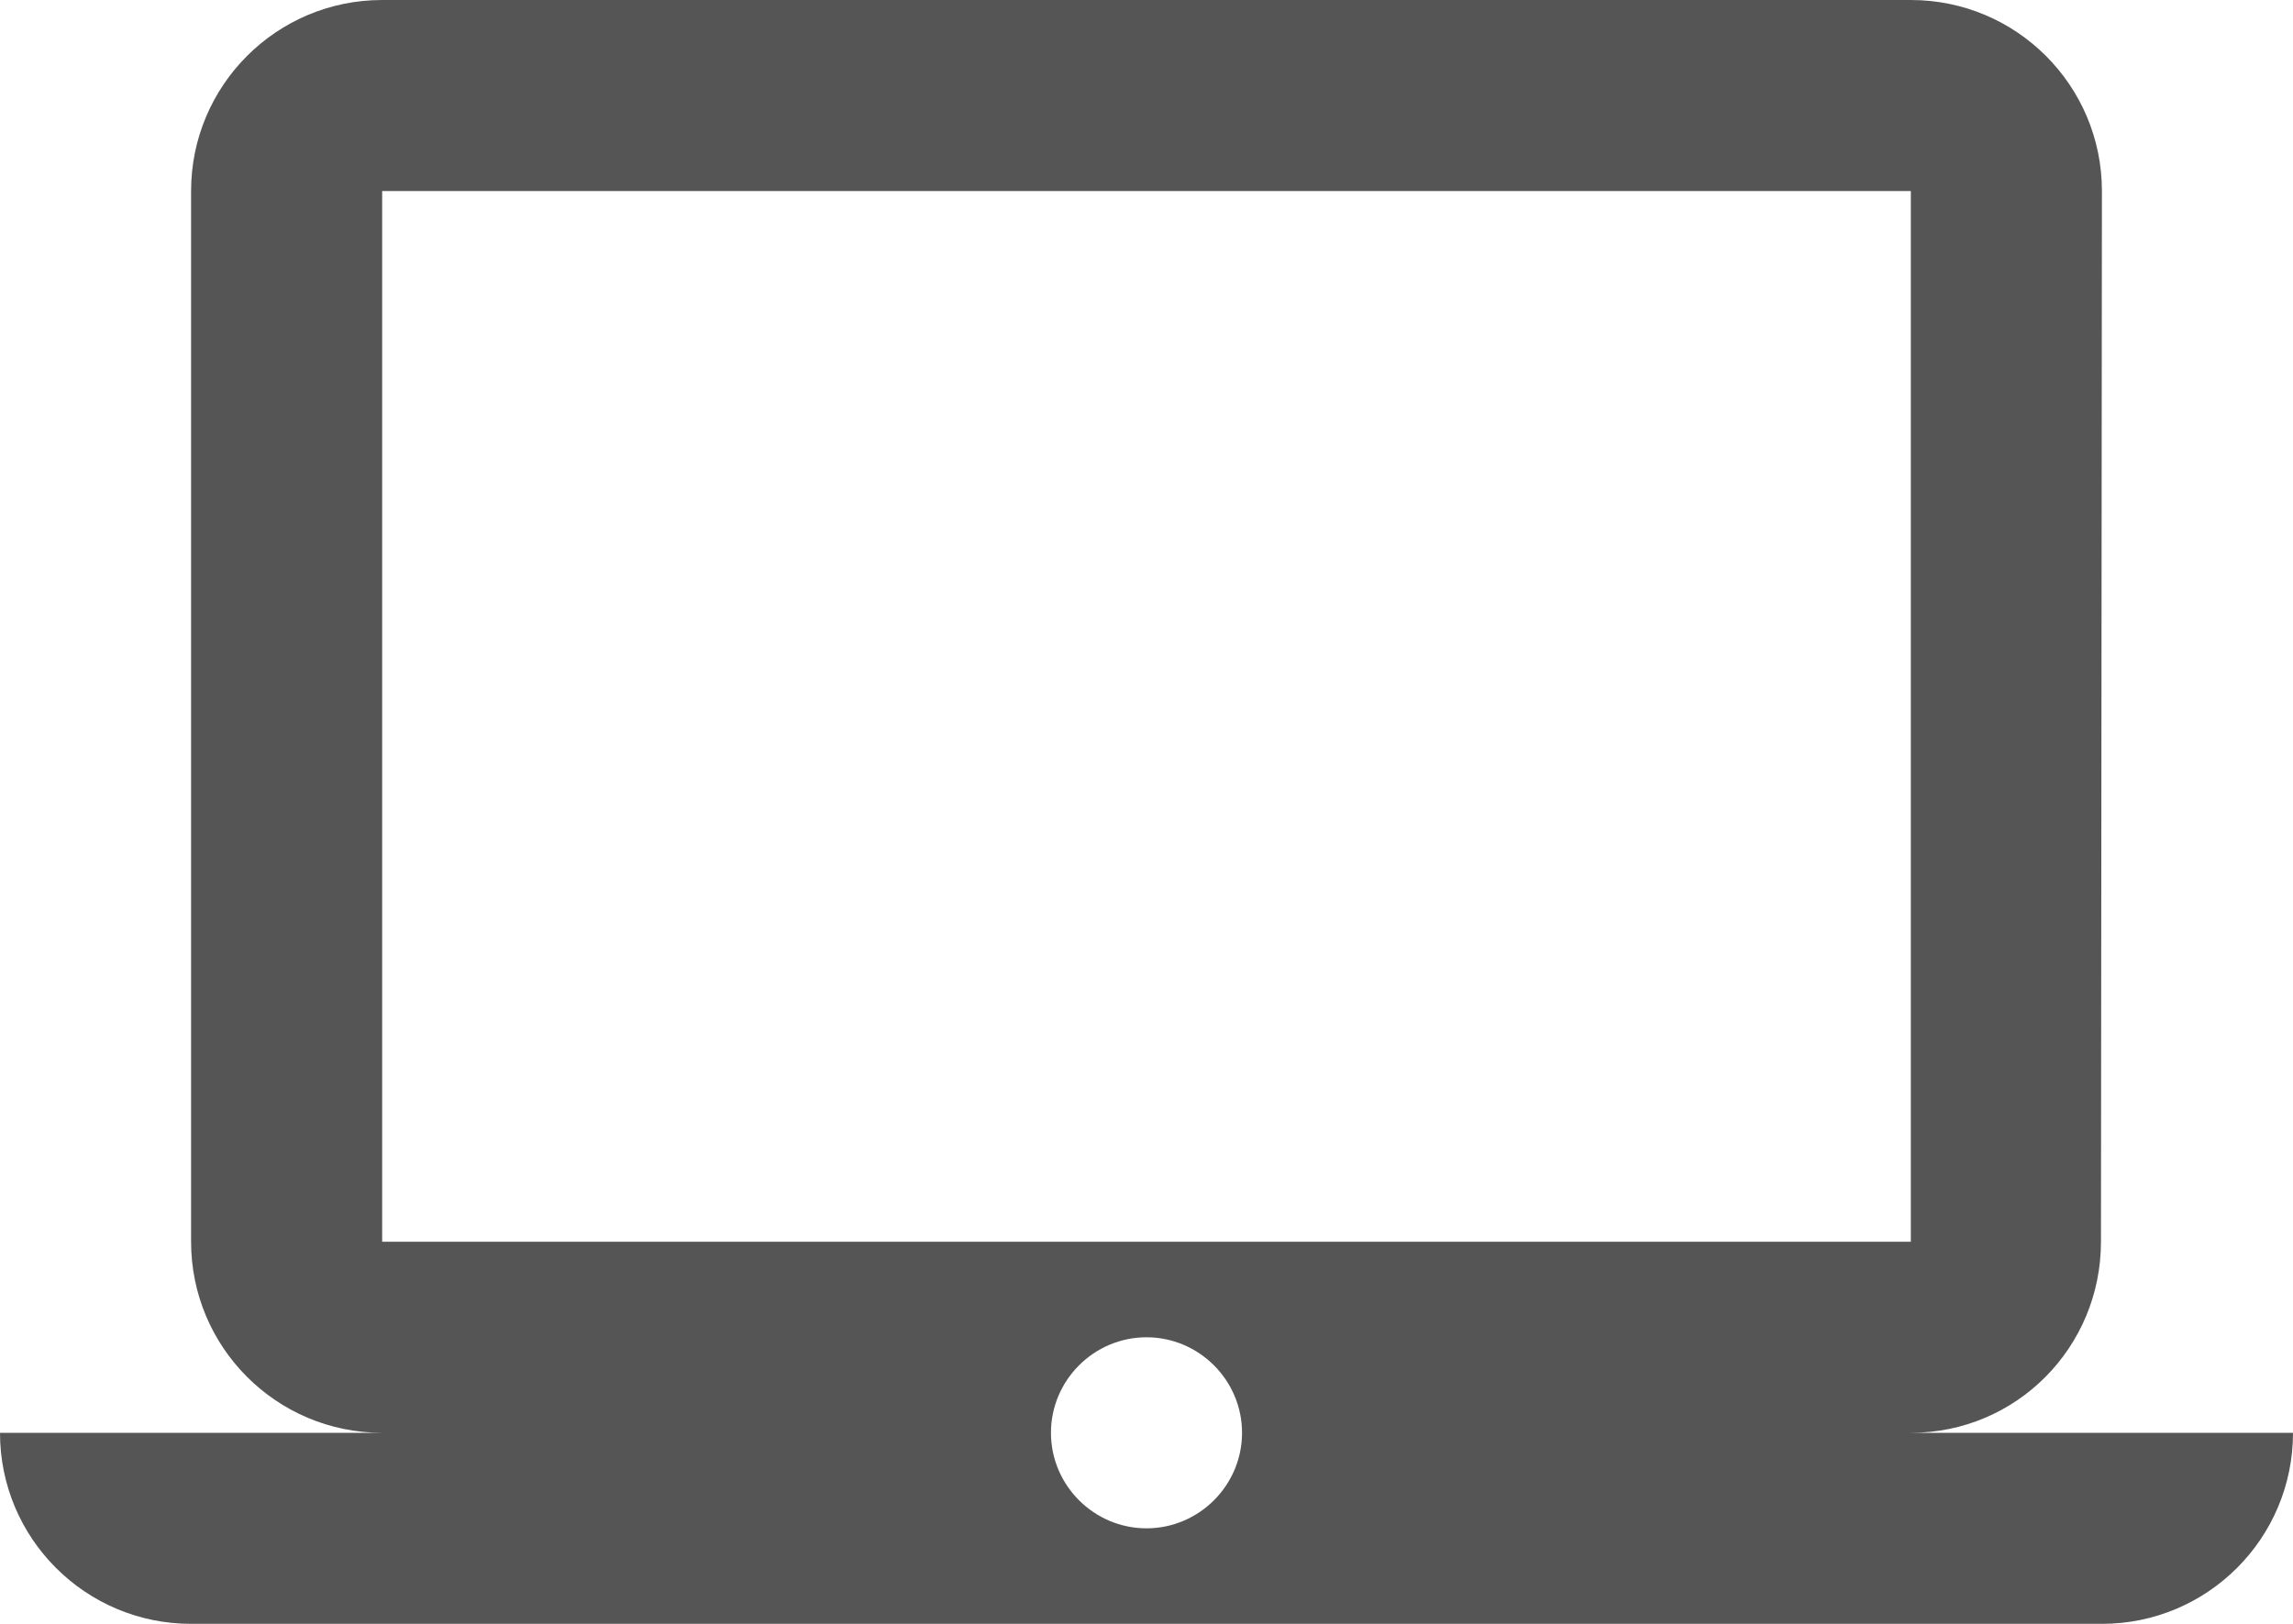
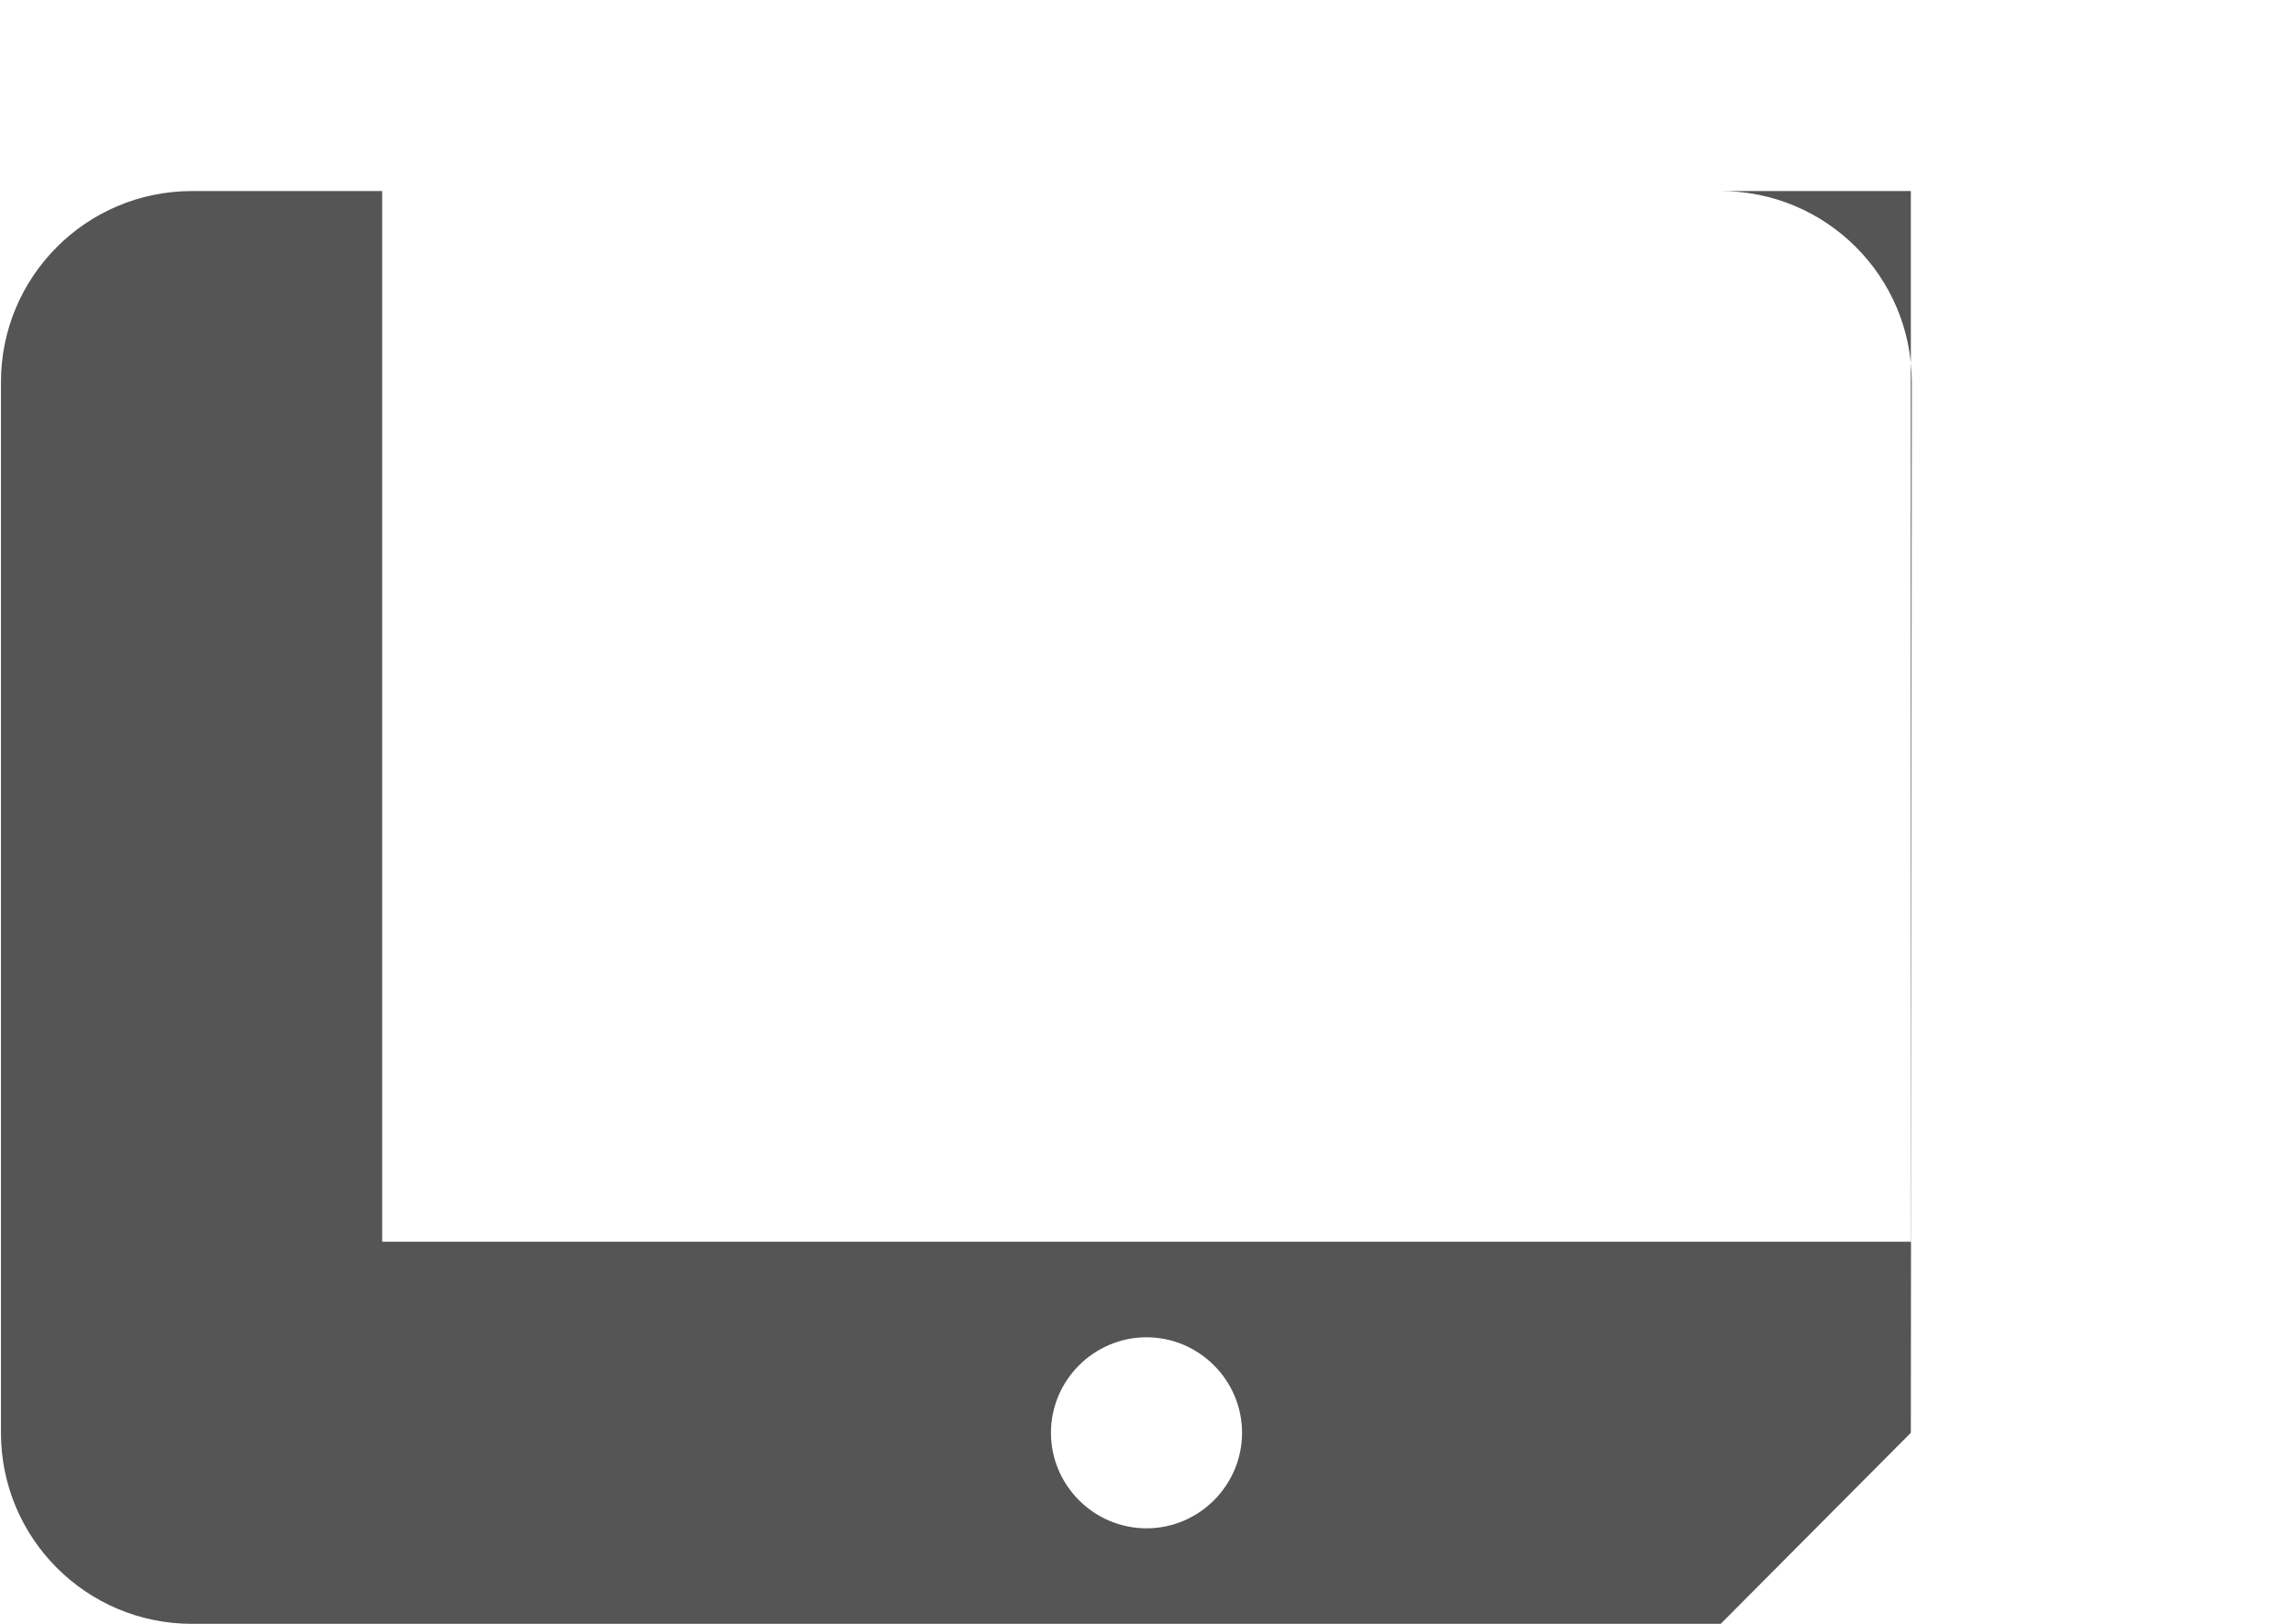
<svg xmlns="http://www.w3.org/2000/svg" fill="#555555" height="34" preserveAspectRatio="xMidYMid meet" version="1" viewBox="0.0 6.0 48.0 34.0" width="48" zoomAndPan="magnify">
  <g id="change1_1">
-     <path d="M40 36c2.21 0 3.98-1.79 3.98-4l.02-22c0-2.21-1.79-4-4-4h-32c-2.21 0-4 1.79-4 4v22c0 2.21 1.79 4 4 4h-8c0 2.21 1.79 4 4 4h40c2.21 0 4-1.79 4-4h-8zm-32-26h32v22h-32v-22zm16 28c-1.1 0-2-.9-2-2s.9-2 2-2 2 .9 2 2-.9 2-2 2z" fill="inherit" />
+     <path d="M40 36l.02-22c0-2.21-1.79-4-4-4h-32c-2.21 0-4 1.79-4 4v22c0 2.21 1.79 4 4 4h-8c0 2.21 1.79 4 4 4h40c2.21 0 4-1.79 4-4h-8zm-32-26h32v22h-32v-22zm16 28c-1.1 0-2-.9-2-2s.9-2 2-2 2 .9 2 2-.9 2-2 2z" fill="inherit" />
  </g>
</svg>